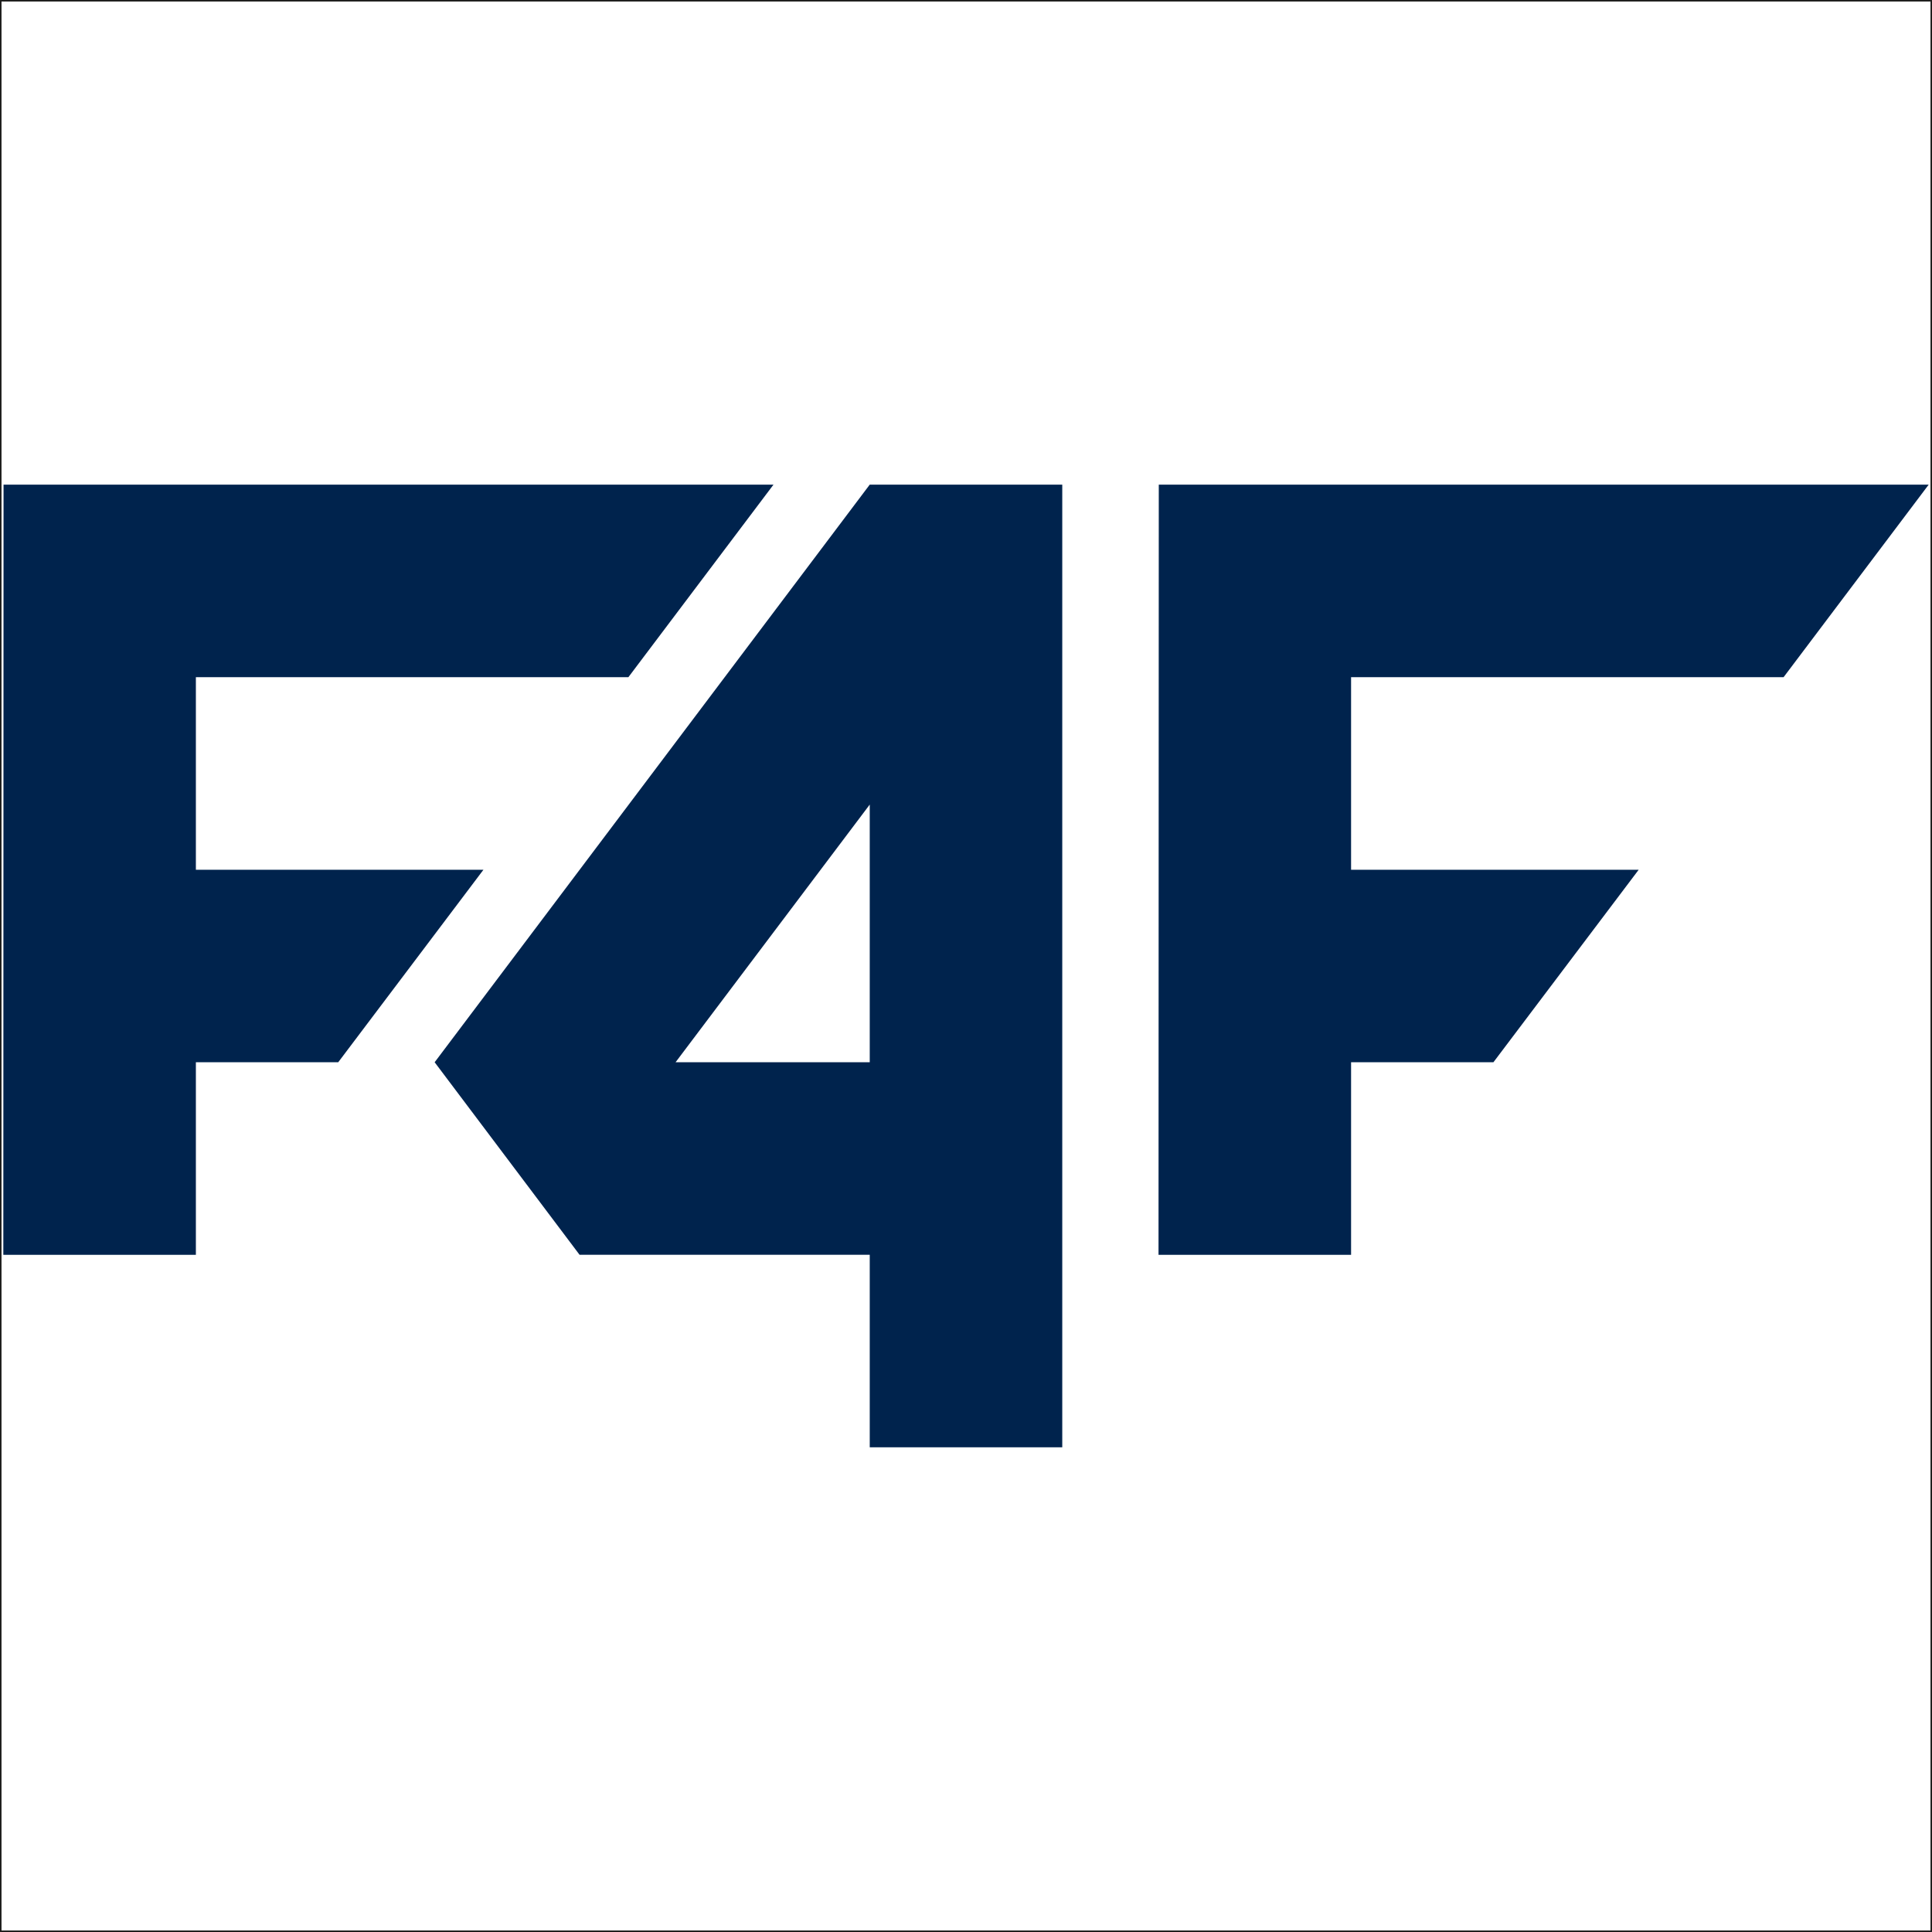
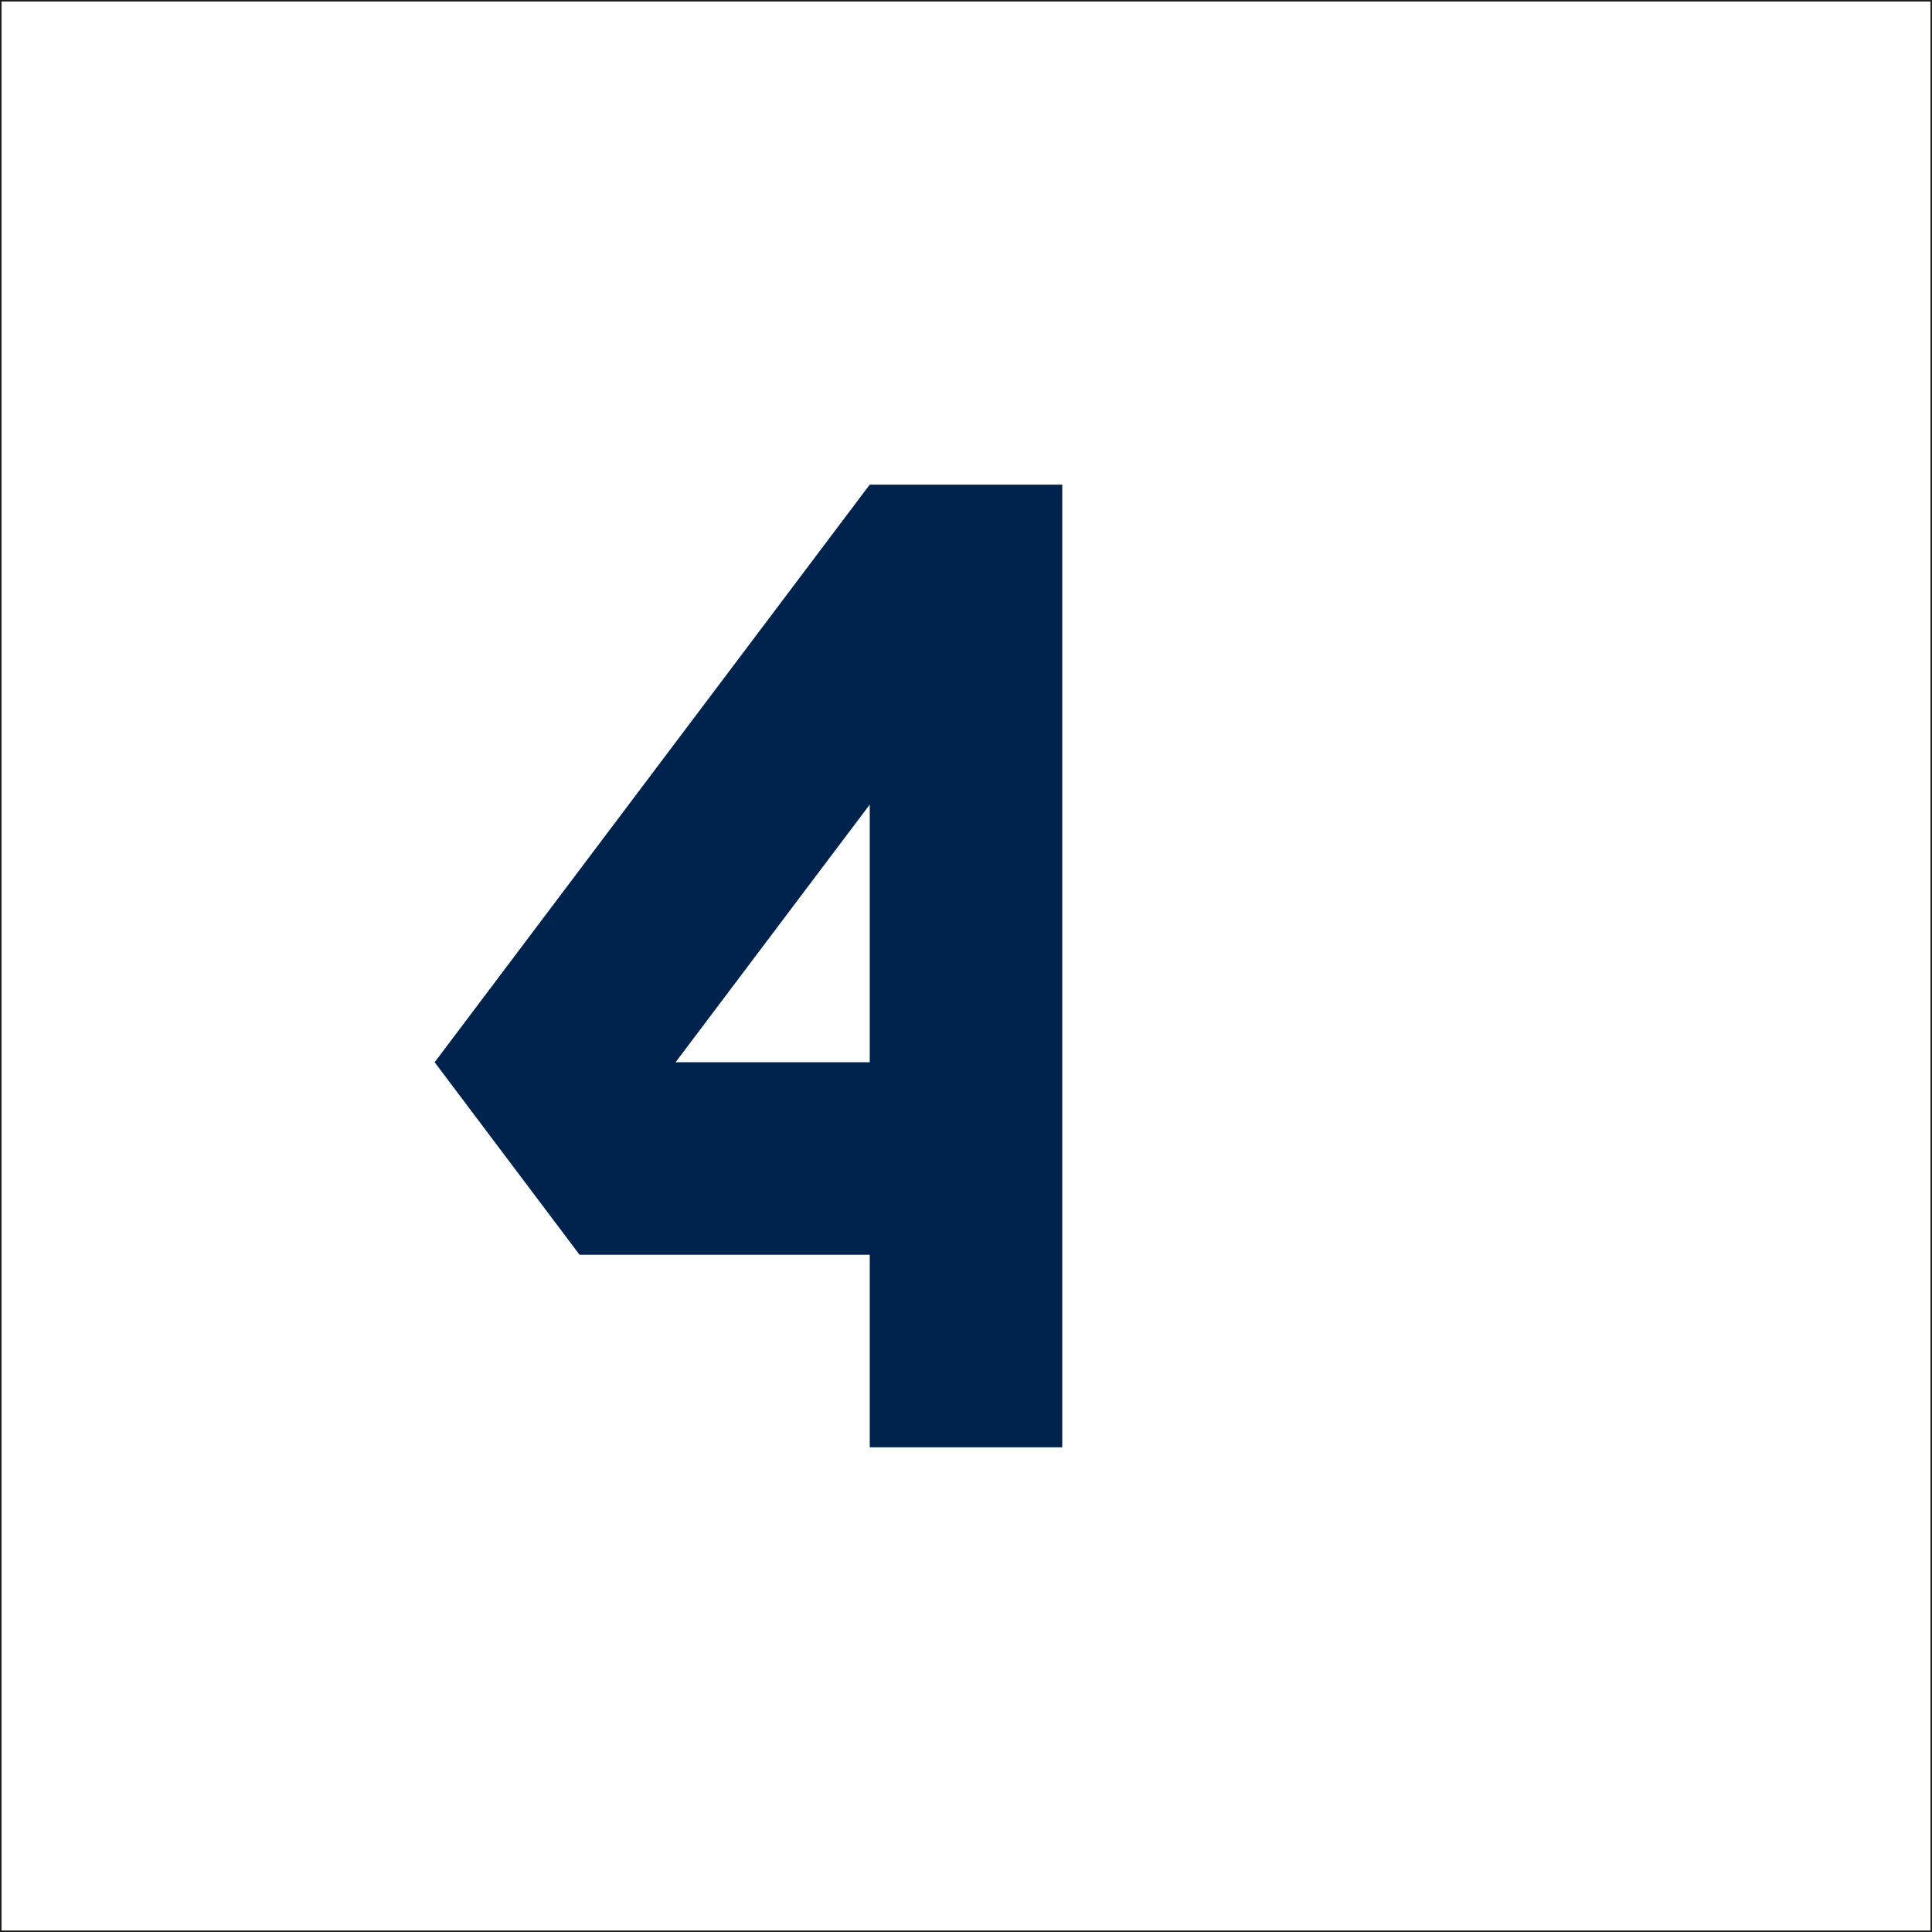
<svg xmlns="http://www.w3.org/2000/svg" id="uuid-1bbd1ef3-205f-4838-9190-9cd21d0dabb1" viewBox="0 0 512 512">
  <defs>
    <style>.uuid-a30d6d4c-b665-40ad-9efb-169d6d68b372{fill:none;stroke:#1d1d1b;stroke-miterlimit:10;stroke-width:.8px;}.uuid-0f0f09ab-cec3-4d8d-9d65-3be512609c9a{fill:#00234d;stroke-width:0px;}</style>
  </defs>
-   <polygon class="uuid-0f0f09ab-cec3-4d8d-9d65-3be512609c9a" points="434.27 230.49 358.05 230.49 358.05 179.46 472.67 179.46 511.12 128.44 307.09 128.44 307.02 332.54 358.05 332.54 358.05 281.51 395.77 281.51 434.27 230.49" />
  <path class="uuid-0f0f09ab-cec3-4d8d-9d65-3be512609c9a" d="m115.19,281.51l38.4,51.02h76.9v51.02h51.02v-255.12h-51.02l-115.3,153.07Zm63.84,0l51.46-68.29v68.29h-51.46Z" />
-   <polygon class="uuid-0f0f09ab-cec3-4d8d-9d65-3be512609c9a" points="128.12 230.49 51.91 230.49 51.91 179.46 166.53 179.46 204.98 128.44 .94 128.44 .88 332.54 51.91 332.54 51.91 281.51 89.63 281.51 128.12 230.49" />
  <rect class="uuid-a30d6d4c-b665-40ad-9efb-169d6d68b372" width="512" height="512" />
</svg>